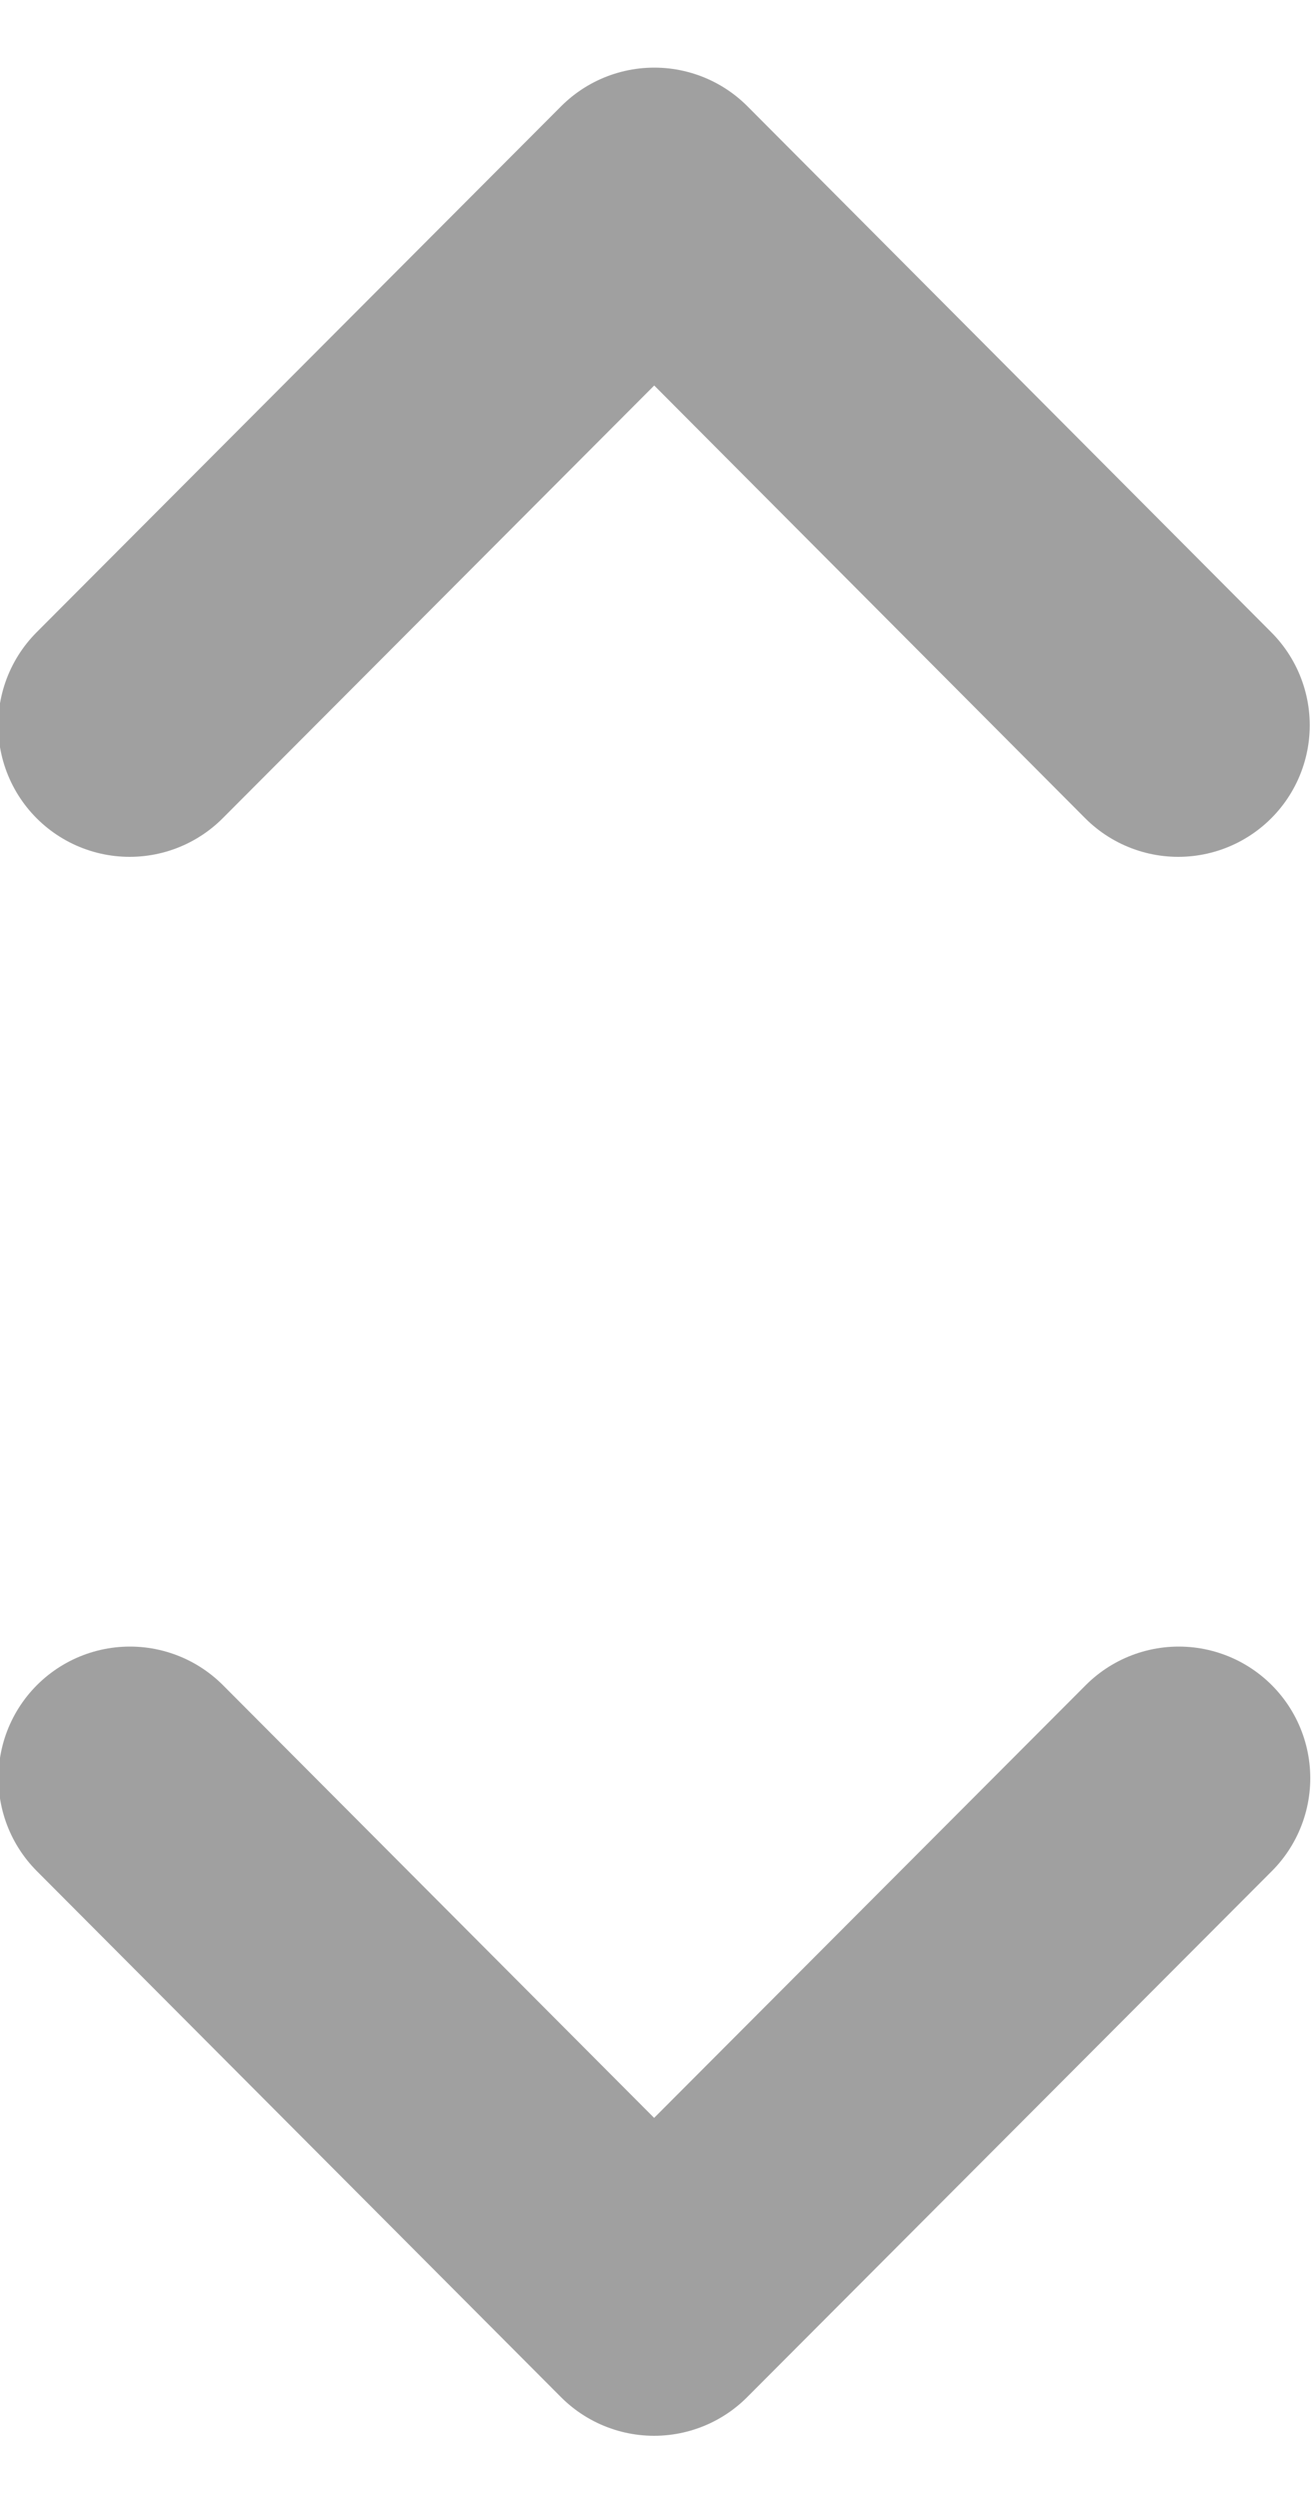
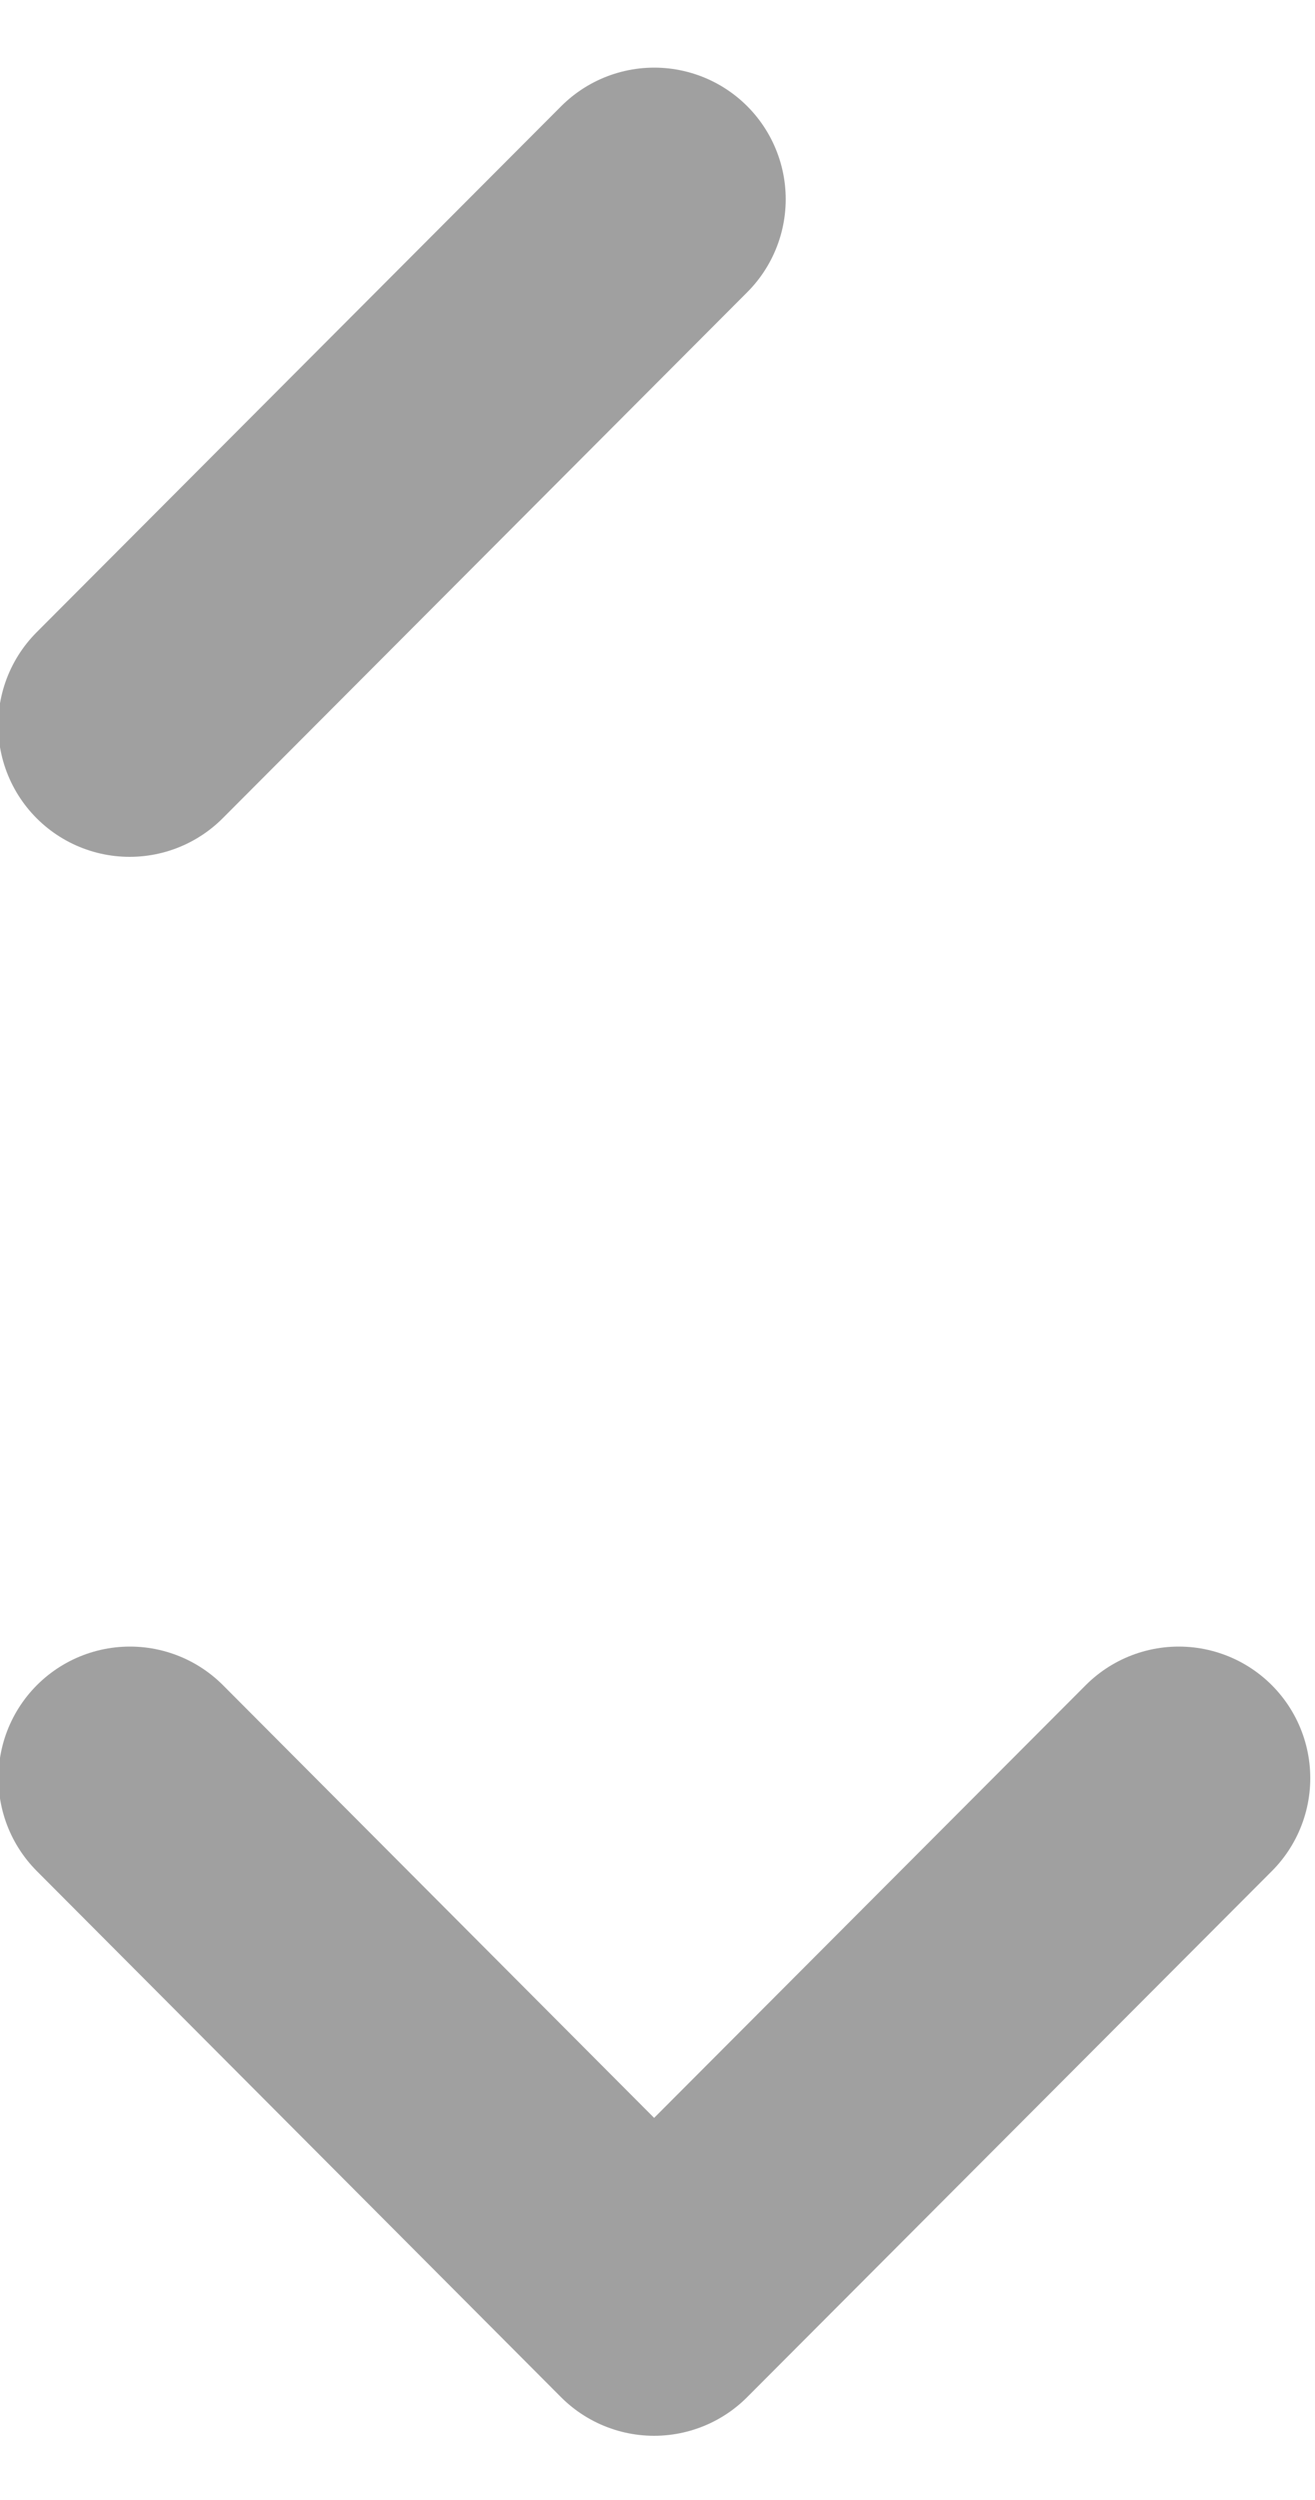
<svg xmlns="http://www.w3.org/2000/svg" width="10" height="19">
-   <path fill="none" stroke="#a0a0a0" stroke-linecap="round" stroke-miterlimit="50" stroke-width="2" d="M8.964 13.514l-3.99 3.998M.988 13.514l3.986 3.998m-3.988-12l3.989-3.998M8.96 5.512L4.976 1.514" />
+   <path fill="none" stroke="#a0a0a0" stroke-linecap="round" stroke-miterlimit="50" stroke-width="2" d="M8.964 13.514l-3.99 3.998M.988 13.514l3.986 3.998m-3.988-12l3.989-3.998M8.96 5.512" />
</svg>